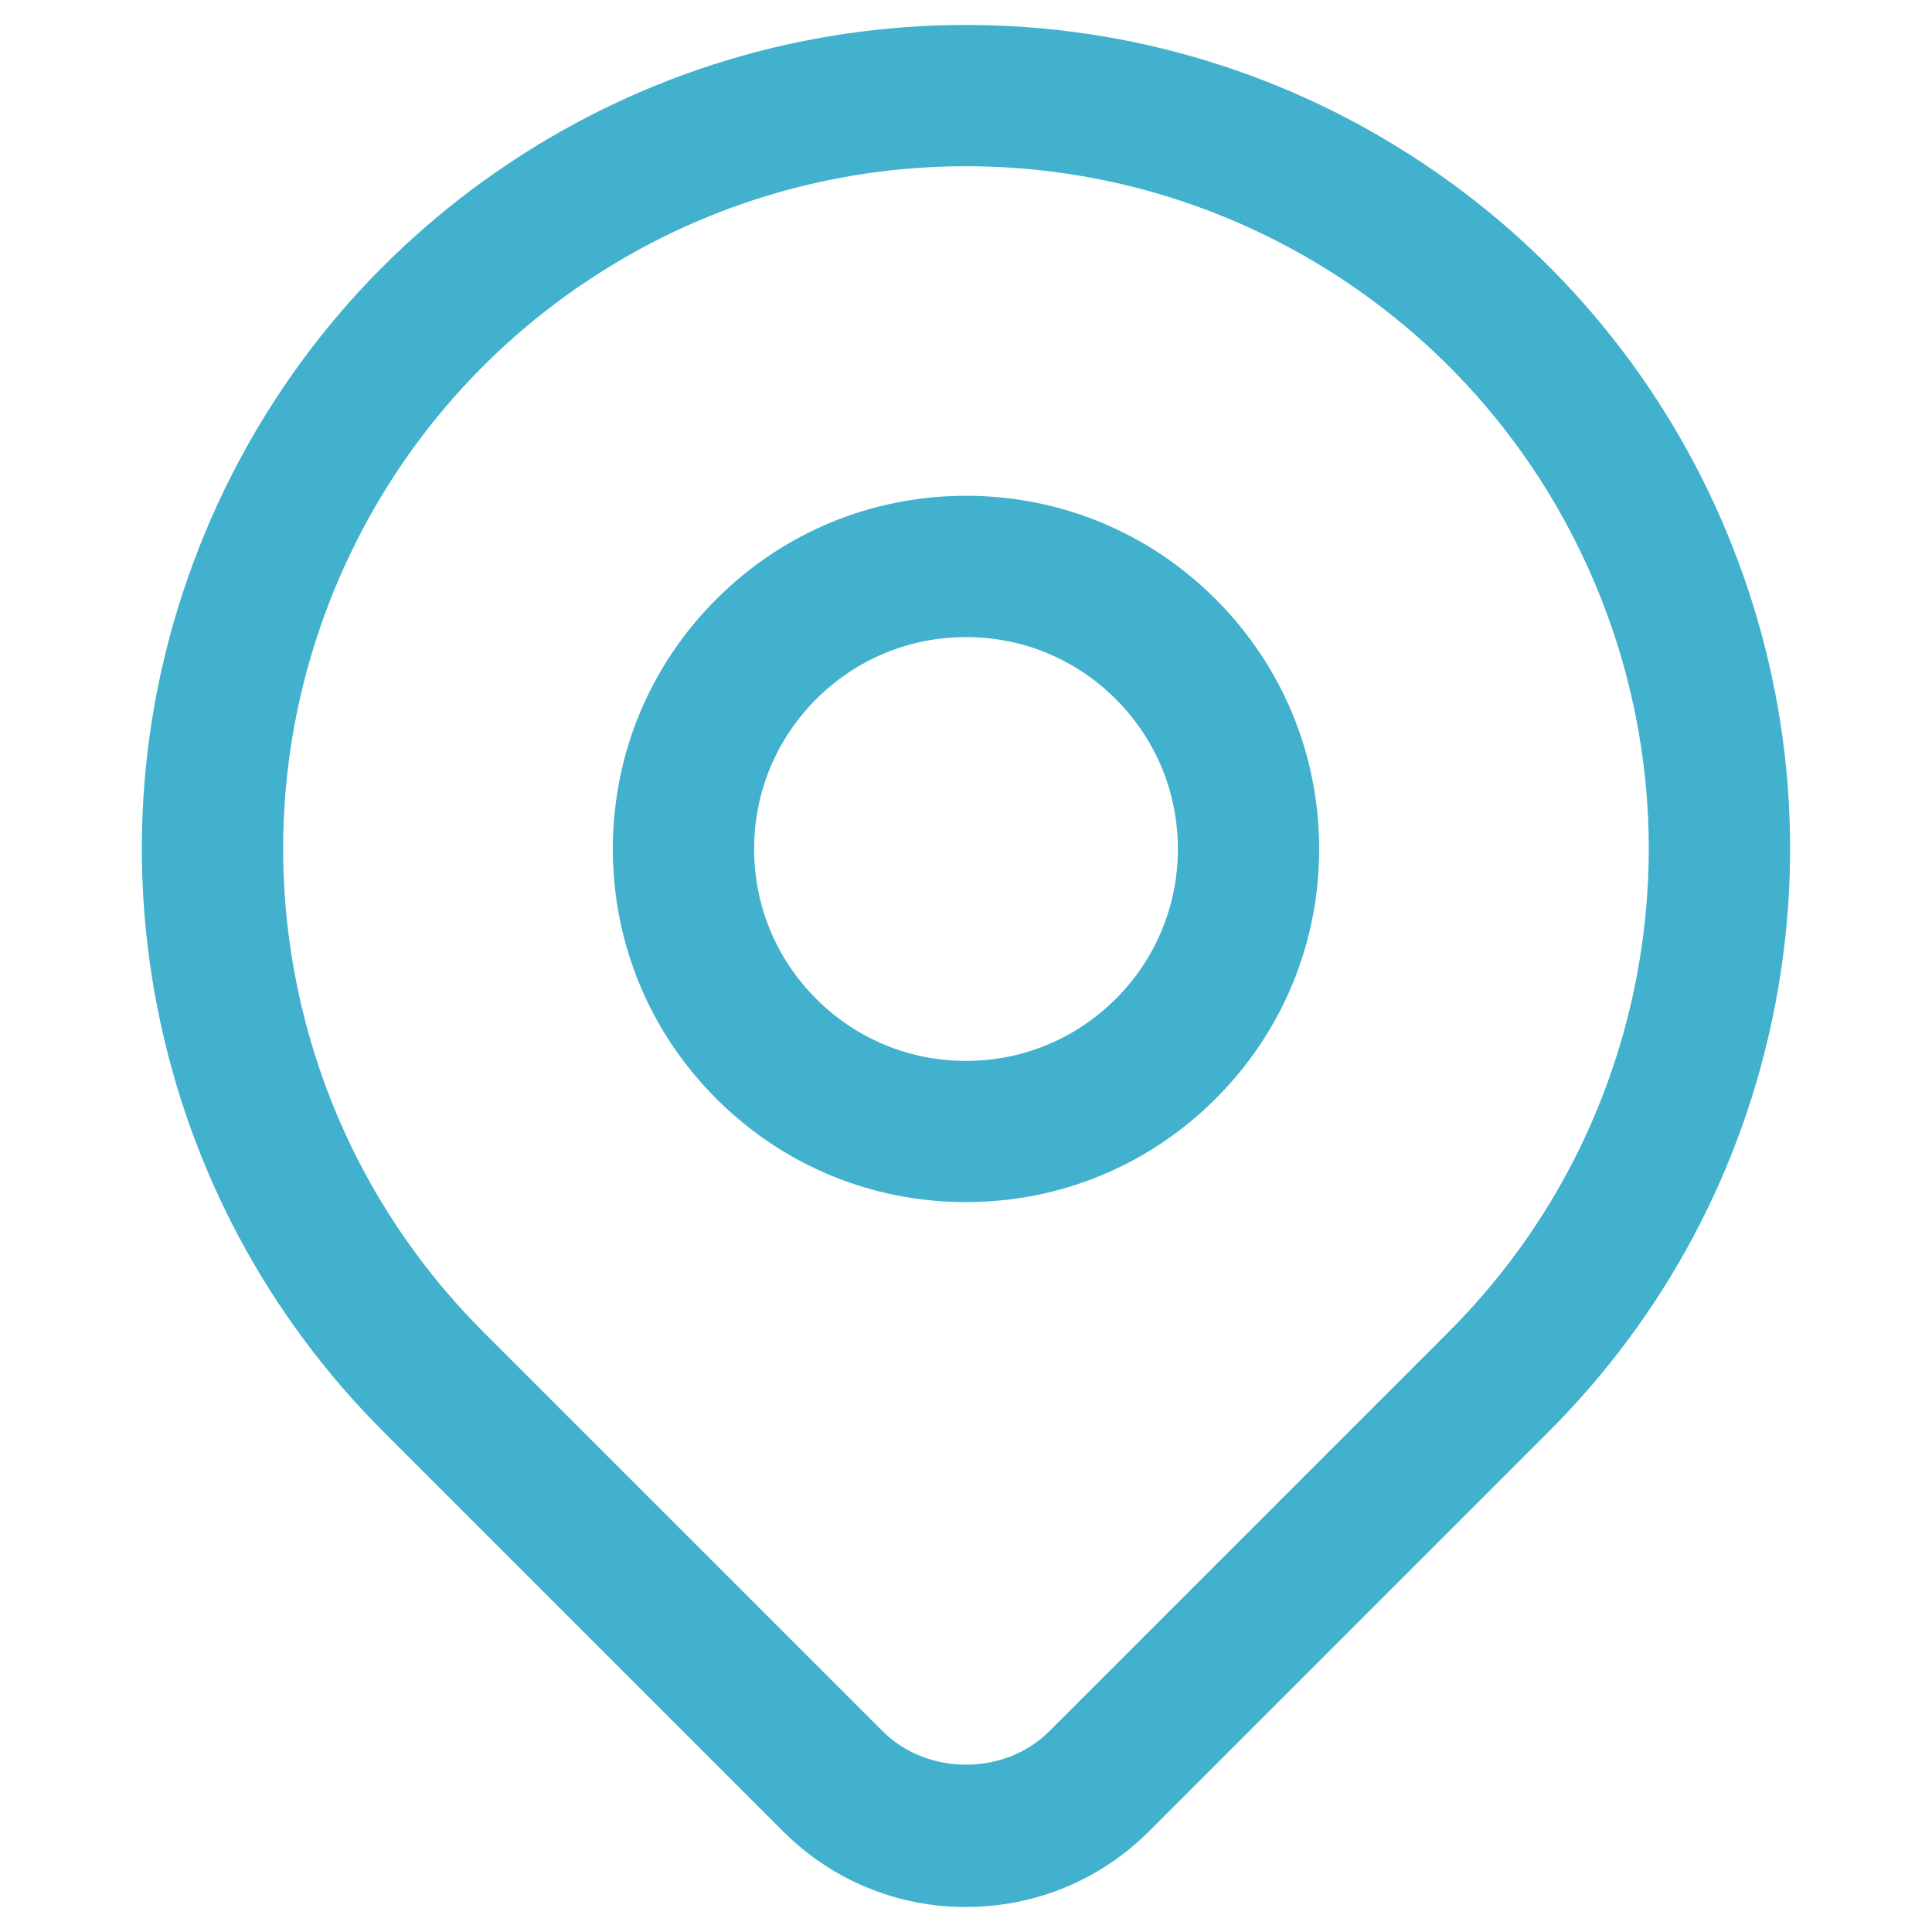
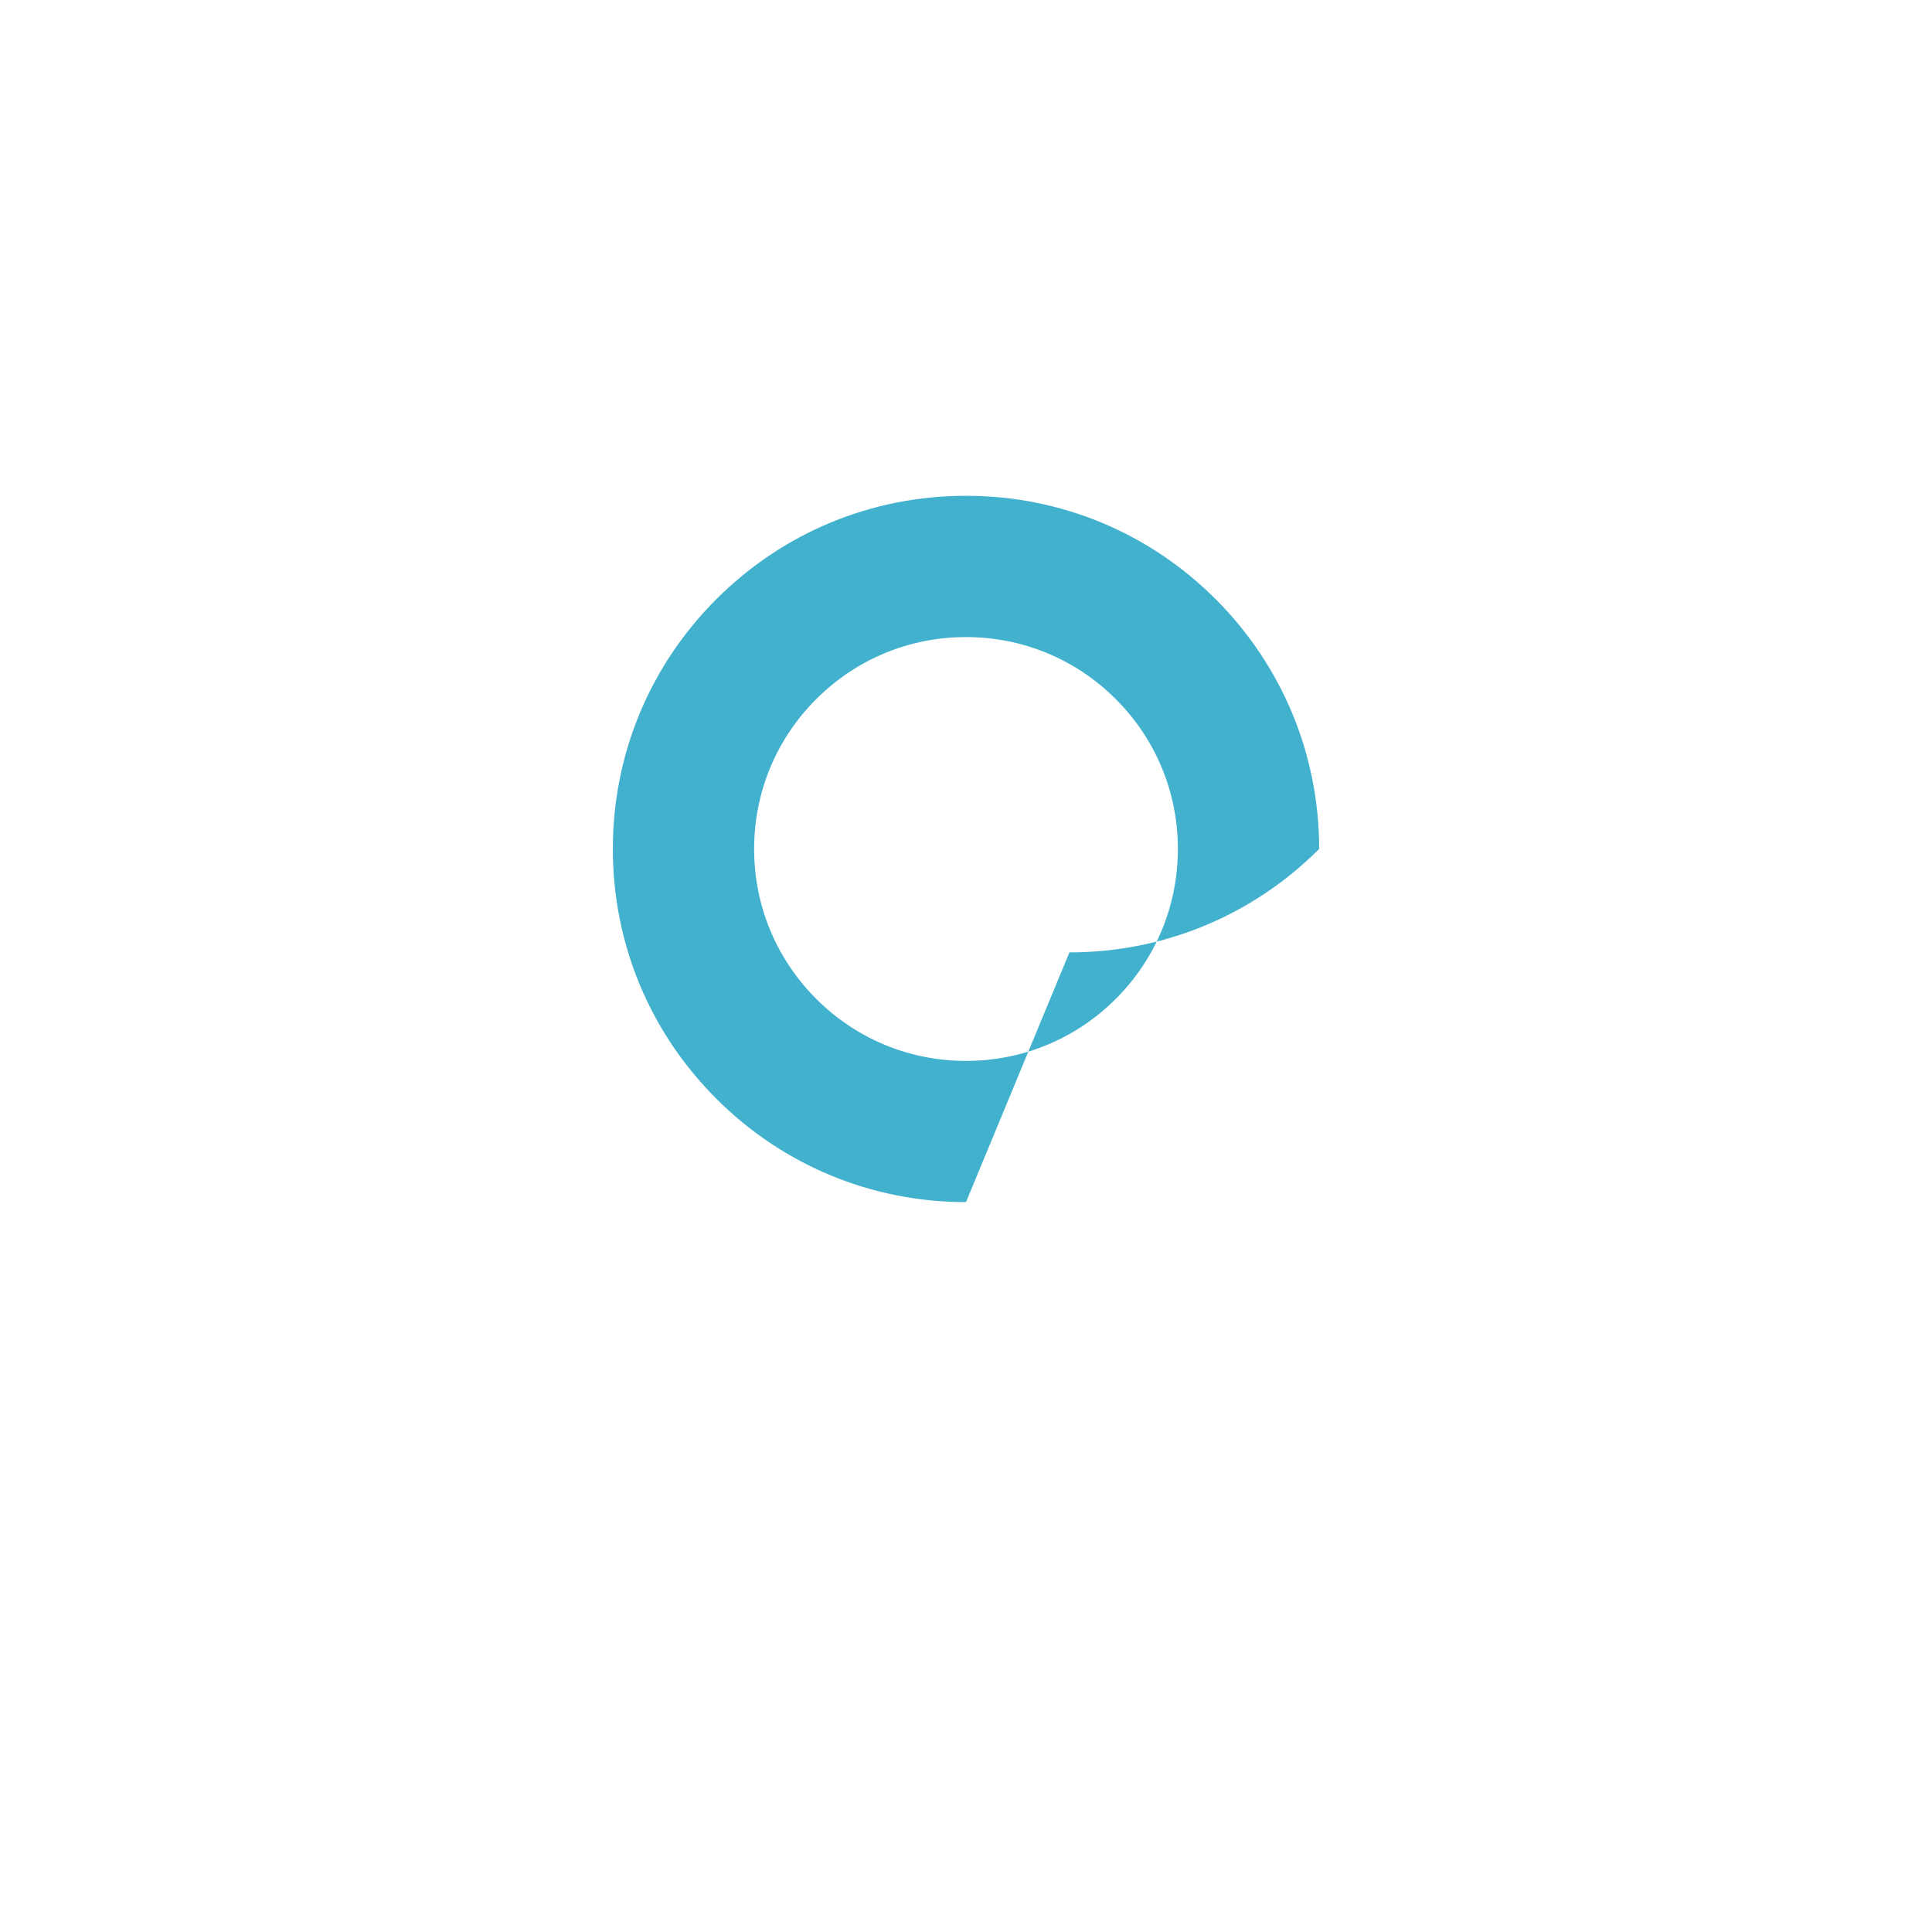
<svg xmlns="http://www.w3.org/2000/svg" id="Ebene_1" viewBox="0 0 24 24">
-   <path d="M12,14.933c-1.172,0-2.274-.456-3.102-1.285-.829-.828-1.285-1.93-1.285-3.102s.456-2.273,1.285-3.102,1.93-1.285,3.102-1.285,2.274.456,3.102,1.285c.828.829,1.285,1.931,1.285,3.102s-.456,2.273-1.285,3.102c-.828.828-1.93,1.285-3.102,1.285ZM12,7.914c-.703,0-1.364.274-1.861.771-.497.497-.771,1.158-.771,1.861s.274,1.364.771,1.862c.497.497,1.158.771,1.861.771s1.364-.274,1.861-.771c.497-.497.771-1.159.771-1.862s-.274-1.364-.771-1.861c-.497-.497-1.158-.771-1.861-.771Z" style="fill:#41b1ce;" />
-   <path d="M12.001,23.69c-.859,0-1.666-.334-2.274-.941l-4.965-4.965c-1.437-1.436-2.405-3.249-2.802-5.241s-.195-4.037.583-5.914c.777-1.877,2.081-3.465,3.77-4.594,1.689-1.129,3.656-1.725,5.687-1.725s3.997.596,5.687,1.725c1.689,1.129,2.993,2.718,3.77,4.594.777,1.877.979,3.922.583,5.914-.396,1.993-1.365,3.805-2.801,5.241l-4.964,4.964c-.608.607-1.415.941-2.274.941ZM12,2.065c-1.683,0-3.313.494-4.712,1.429-1.399.935-2.48,2.252-3.124,3.806-.644,1.555-.811,3.25-.483,4.901s1.131,3.152,2.321,4.343l4.965,4.964c.552.551,1.514.552,2.067-.001l4.963-4.963c1.19-1.19,1.992-2.692,2.321-4.343.328-1.65.161-3.345-.483-4.9-.644-1.555-1.724-2.871-3.123-3.807-1.4-.935-3.03-1.429-4.712-1.429Z" style="fill:#41b1ce;" />
+   <path d="M12,14.933c-1.172,0-2.274-.456-3.102-1.285-.829-.828-1.285-1.93-1.285-3.102s.456-2.273,1.285-3.102,1.93-1.285,3.102-1.285,2.274.456,3.102,1.285c.828.829,1.285,1.931,1.285,3.102c-.828.828-1.93,1.285-3.102,1.285ZM12,7.914c-.703,0-1.364.274-1.861.771-.497.497-.771,1.158-.771,1.861s.274,1.364.771,1.862c.497.497,1.158.771,1.861.771s1.364-.274,1.861-.771c.497-.497.771-1.159.771-1.862s-.274-1.364-.771-1.861c-.497-.497-1.158-.771-1.861-.771Z" style="fill:#41b1ce;" />
</svg>